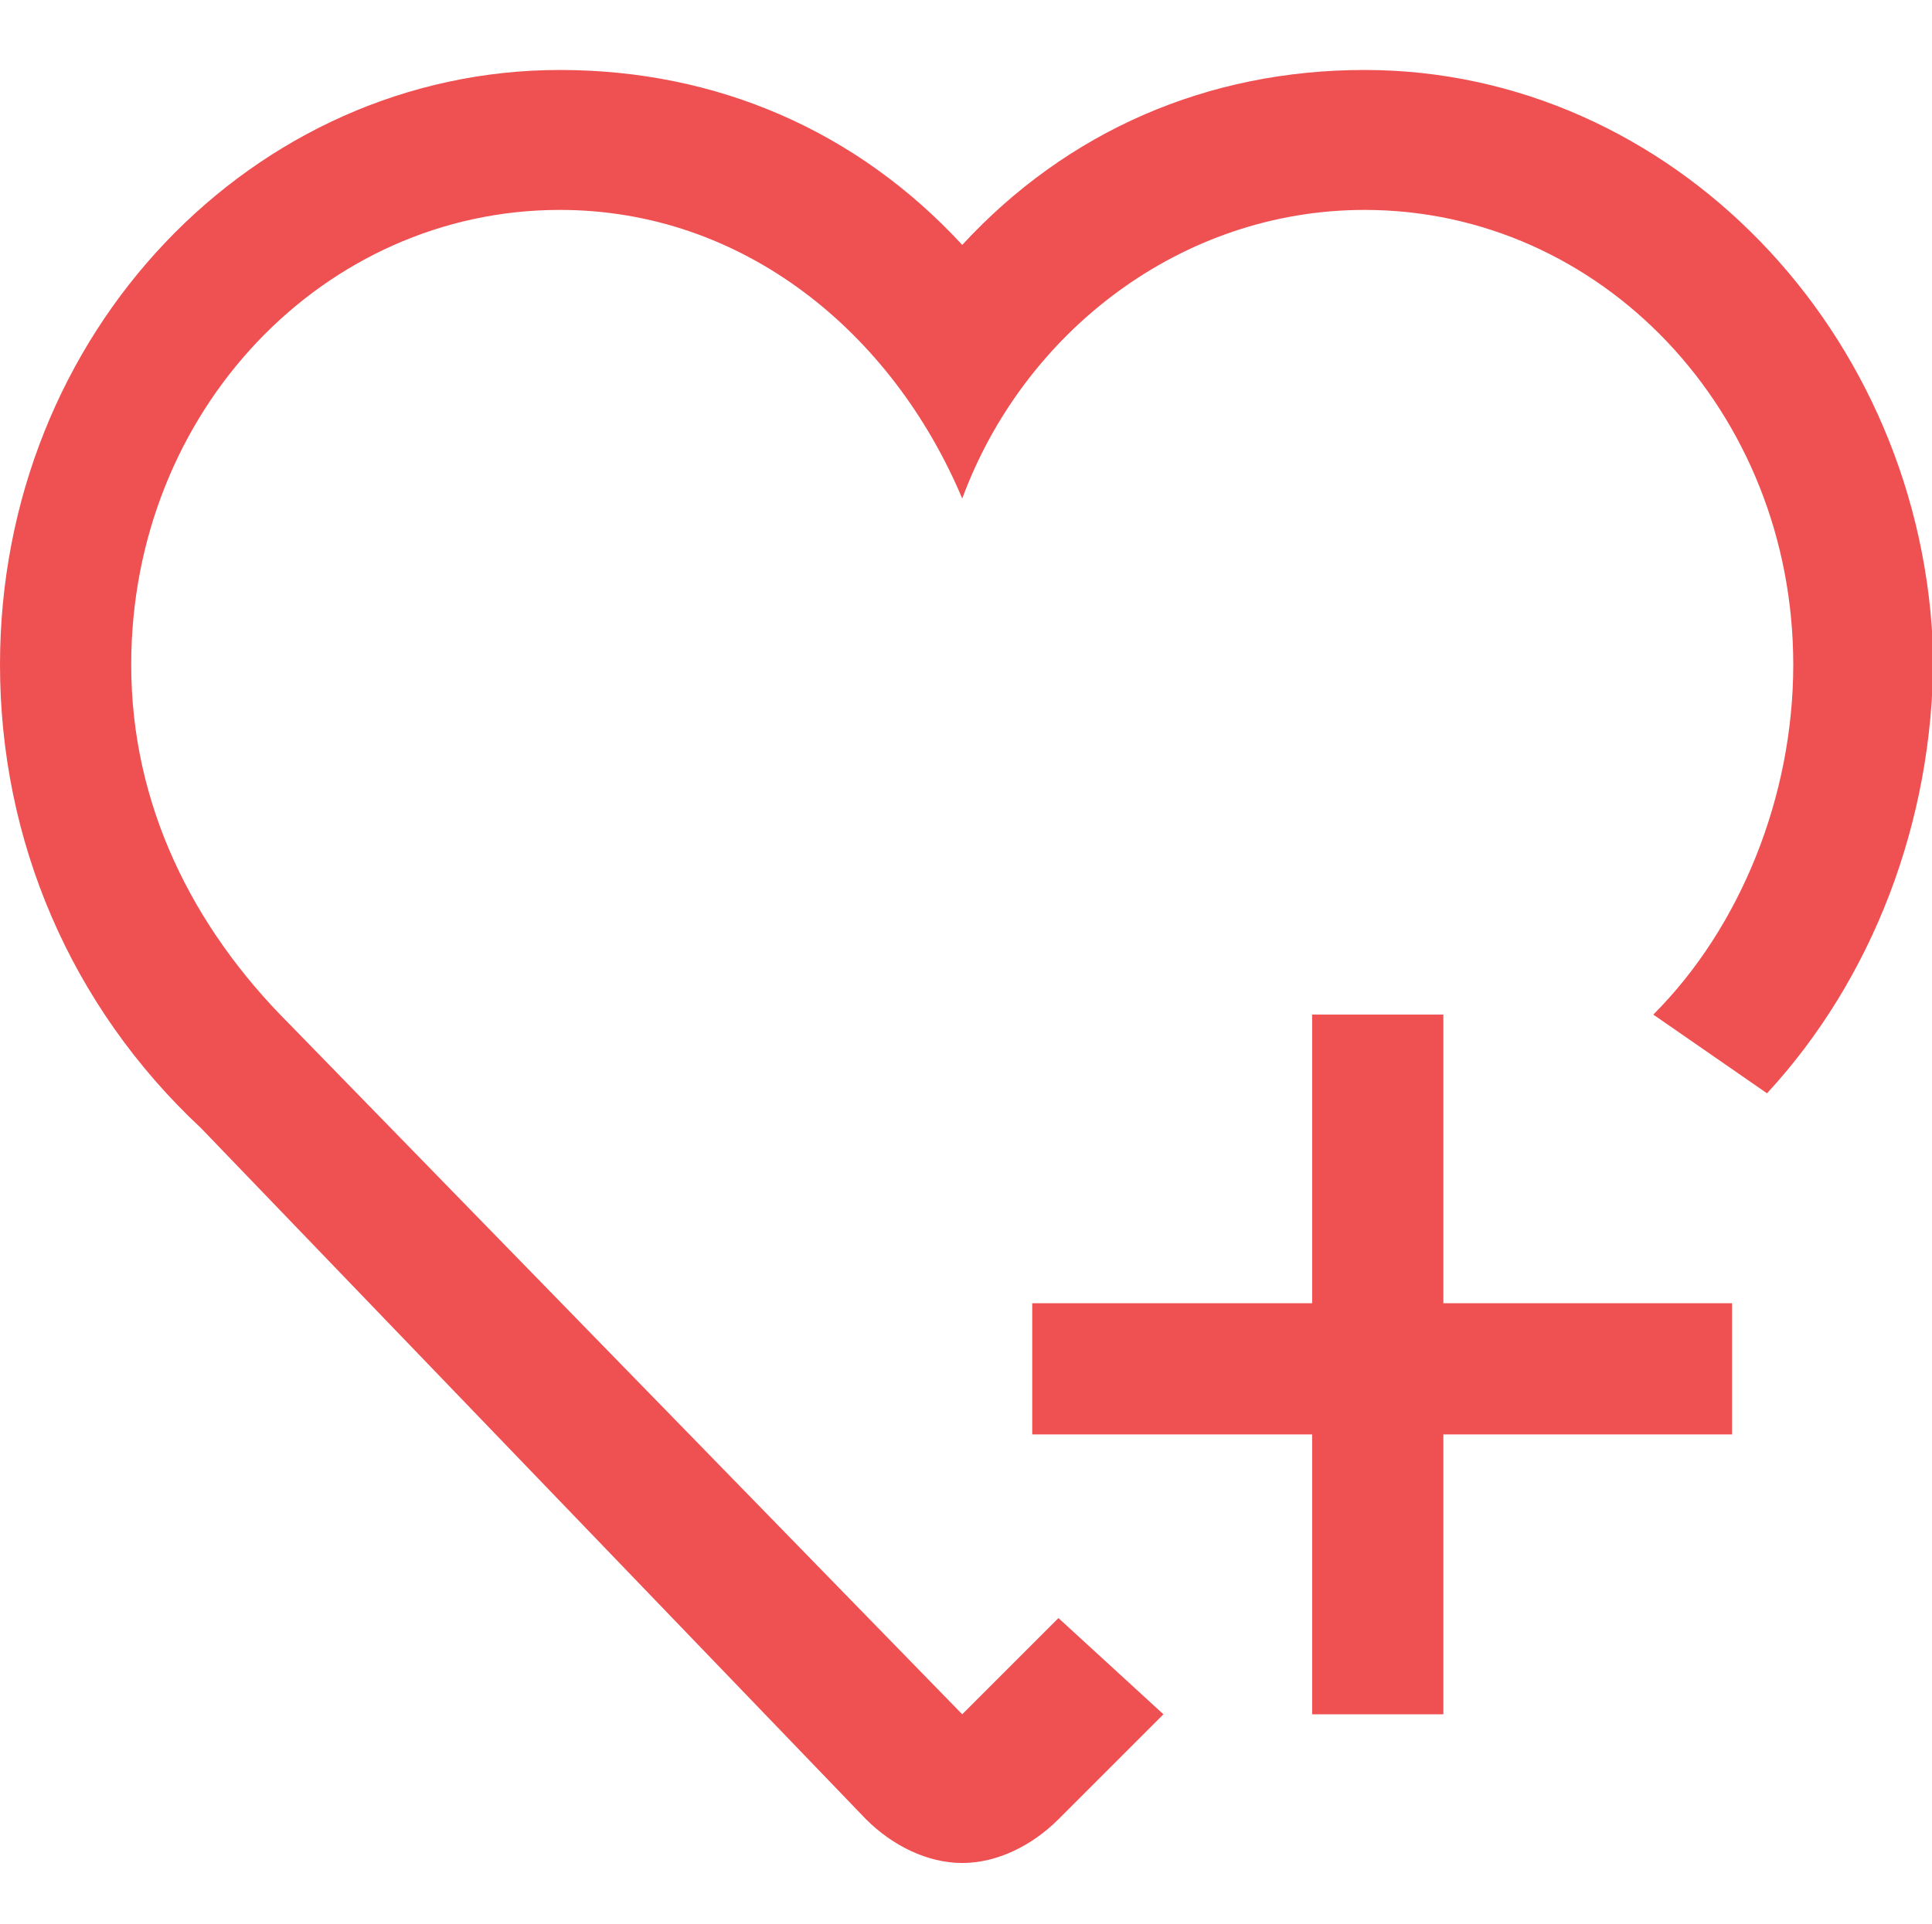
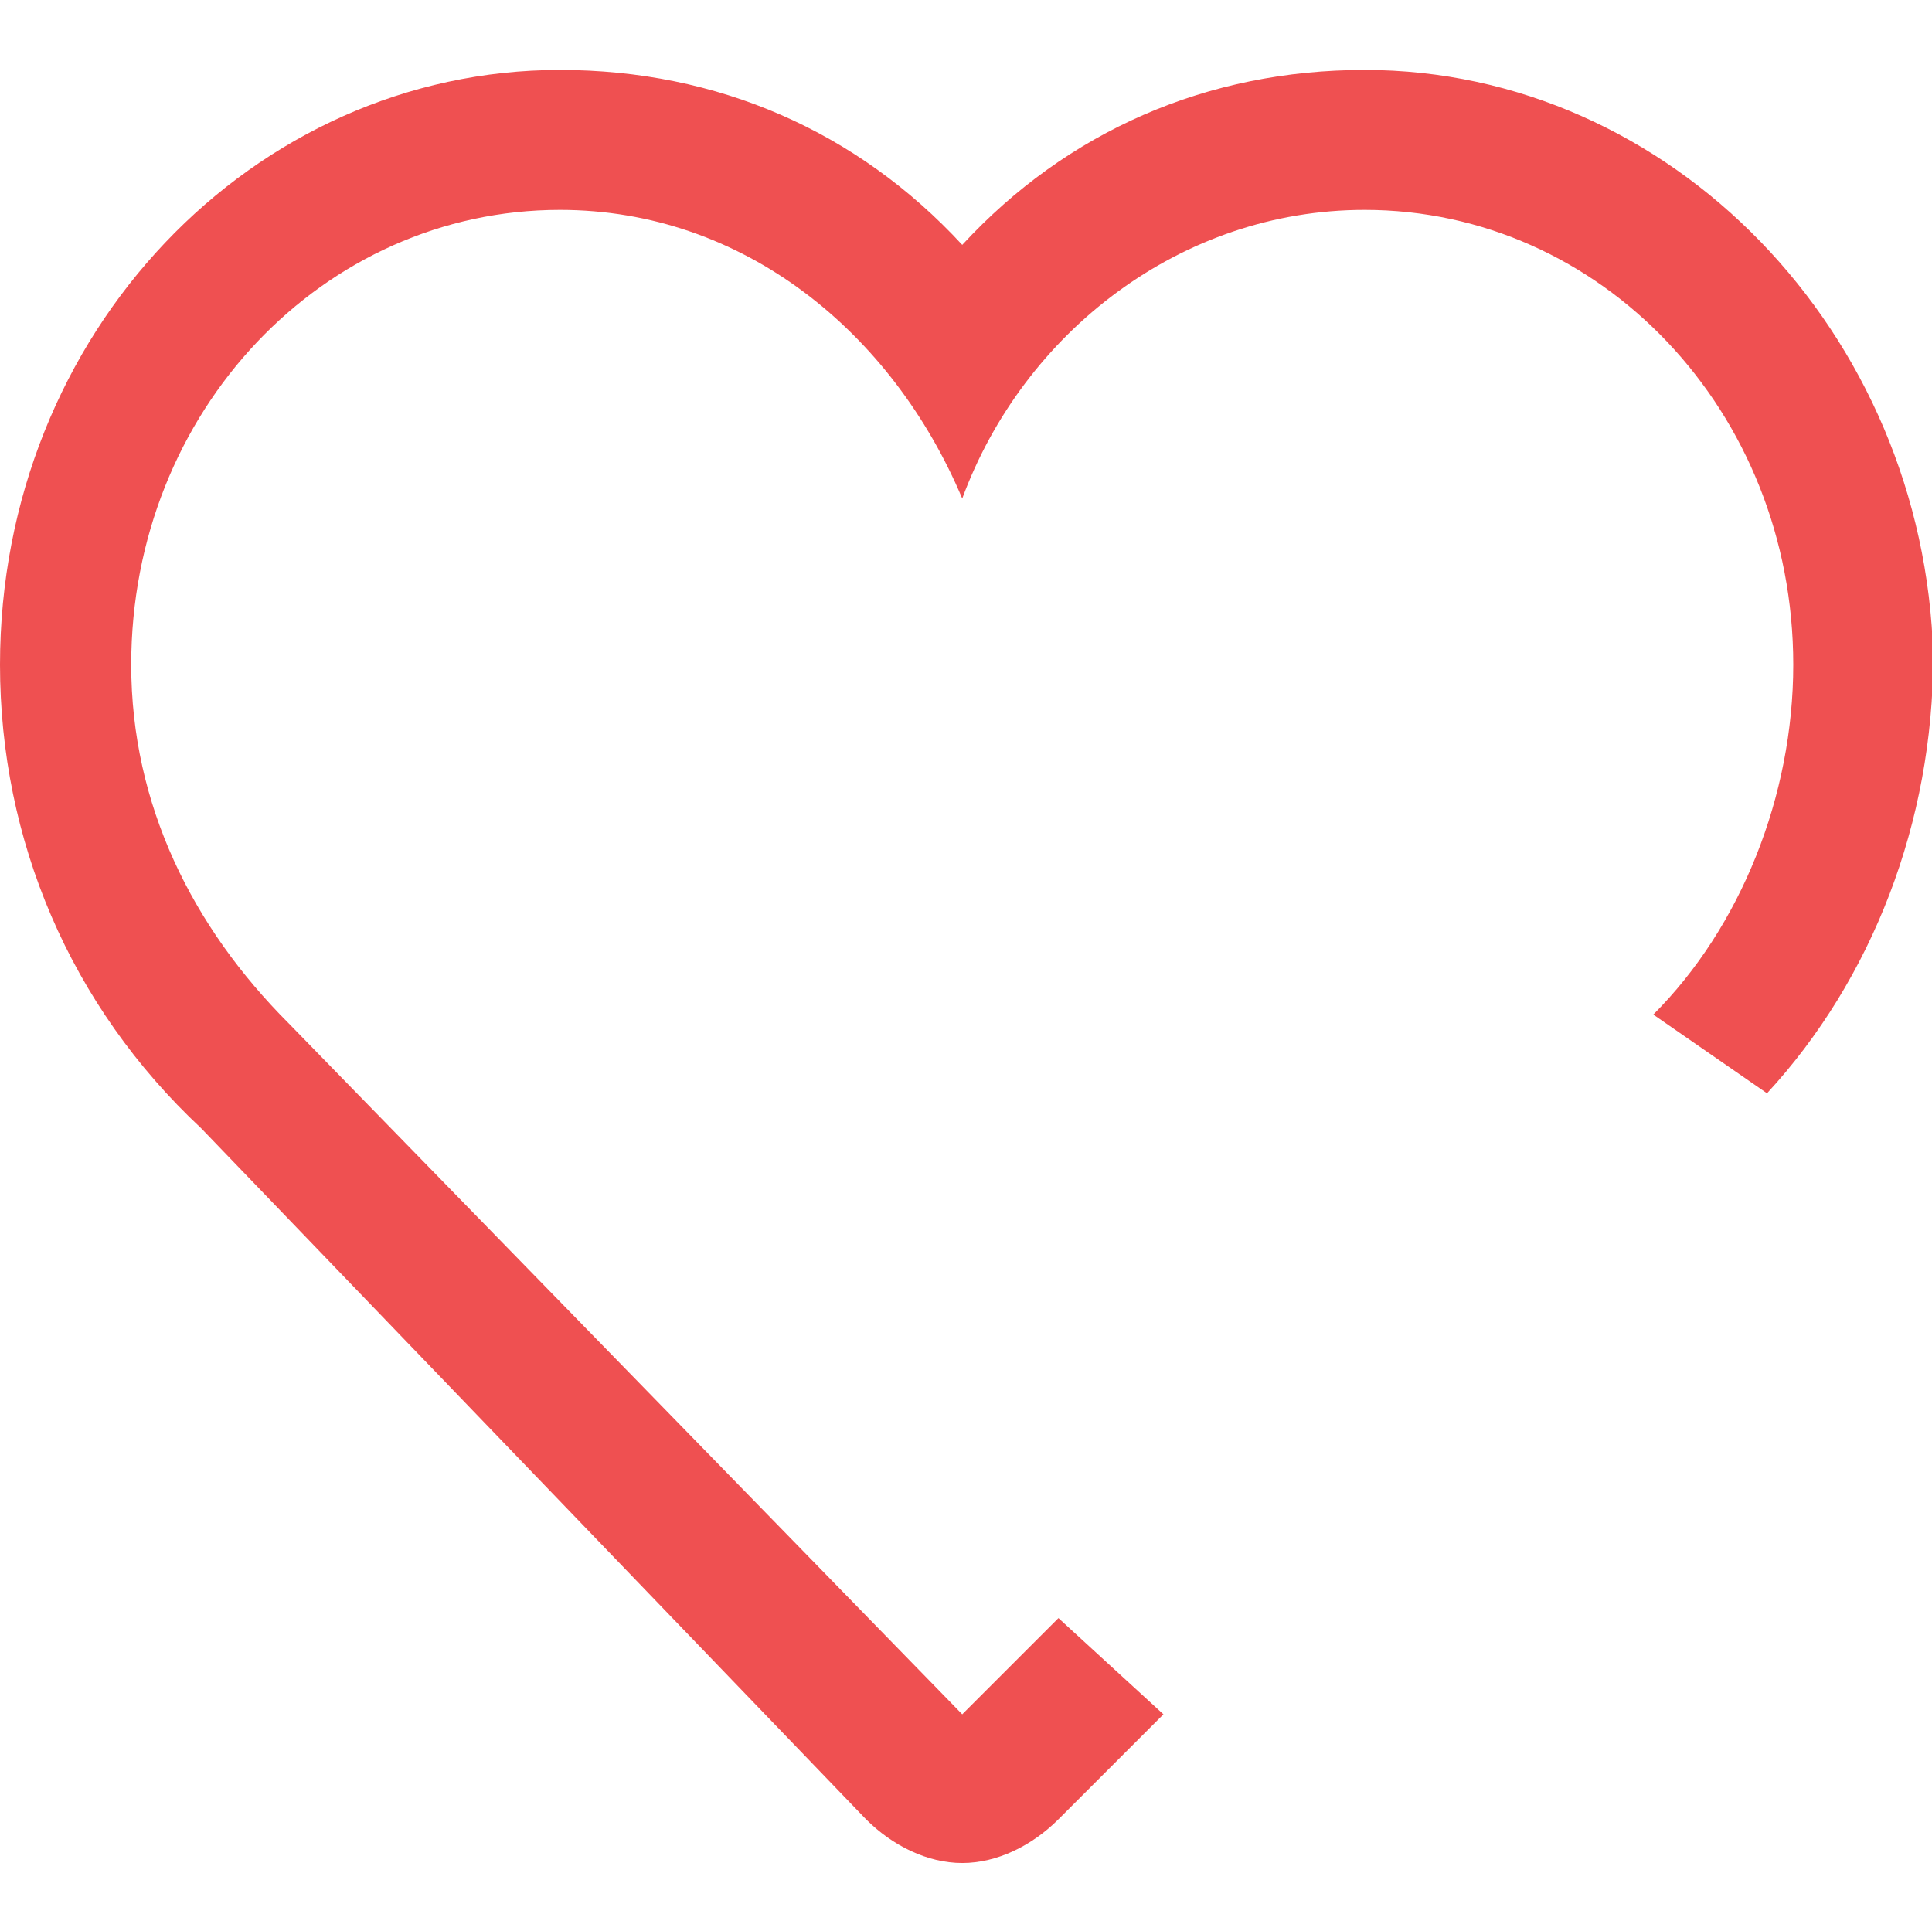
<svg xmlns="http://www.w3.org/2000/svg" t="1691483149555" class="icon" viewBox="0 0 1028 1024" version="1.1" p-id="2350" width="128.5" height="128">
-   <path d="M726.109 37.236c-83.782 0-158.255 32.582-214.109 93.091-55.855-60.509-130.327-93.091-214.109-93.091C134.982 37.236 0 176.873 0 353.745c0 93.091 37.236 181.527 107.055 246.691l353.745 367.709c13.964 13.964 32.582 23.273 51.2 23.273 18.618 0 37.236-9.309 51.2-23.273l55.855-55.855-55.855-51.2-51.2 51.2-358.4-367.709c-51.2-51.2-83.782-116.364-83.782-190.836 0-134.982 102.4-242.036 228.073-242.036 97.745 0 176.873 65.164 214.109 153.6 32.582-88.436 116.364-153.6 214.109-153.6 125.673 0 228.073 107.055 228.073 242.036 0 69.818-27.927 139.636-74.473 186.182l60.509 41.891c55.855-60.509 88.436-144.291 88.436-232.727-4.655-172.218-139.636-311.855-302.545-311.855z" p-id="2351" fill="#ef5051" />
-   <path d="M768 539.927H698.182v153.6h-148.945v69.818H698.182v148.945h69.818v-148.945h153.6v-69.818h-153.6z" p-id="2352" fill="#ef5051" />
+   <path d="M726.109 37.236c-83.782 0-158.255 32.582-214.109 93.091-55.855-60.509-130.327-93.091-214.109-93.091C134.982 37.236 0 176.873 0 353.745c0 93.091 37.236 181.527 107.055 246.691l353.745 367.709c13.964 13.964 32.582 23.273 51.2 23.273 18.618 0 37.236-9.309 51.2-23.273l55.855-55.855-55.855-51.2-51.2 51.2-358.4-367.709c-51.2-51.2-83.782-116.364-83.782-190.836 0-134.982 102.4-242.036 228.073-242.036 97.745 0 176.873 65.164 214.109 153.6 32.582-88.436 116.364-153.6 214.109-153.6 125.673 0 228.073 107.055 228.073 242.036 0 69.818-27.927 139.636-74.473 186.182l60.509 41.891c55.855-60.509 88.436-144.291 88.436-232.727-4.655-172.218-139.636-311.855-302.545-311.855" p-id="2351" fill="#ef5051" />
</svg>